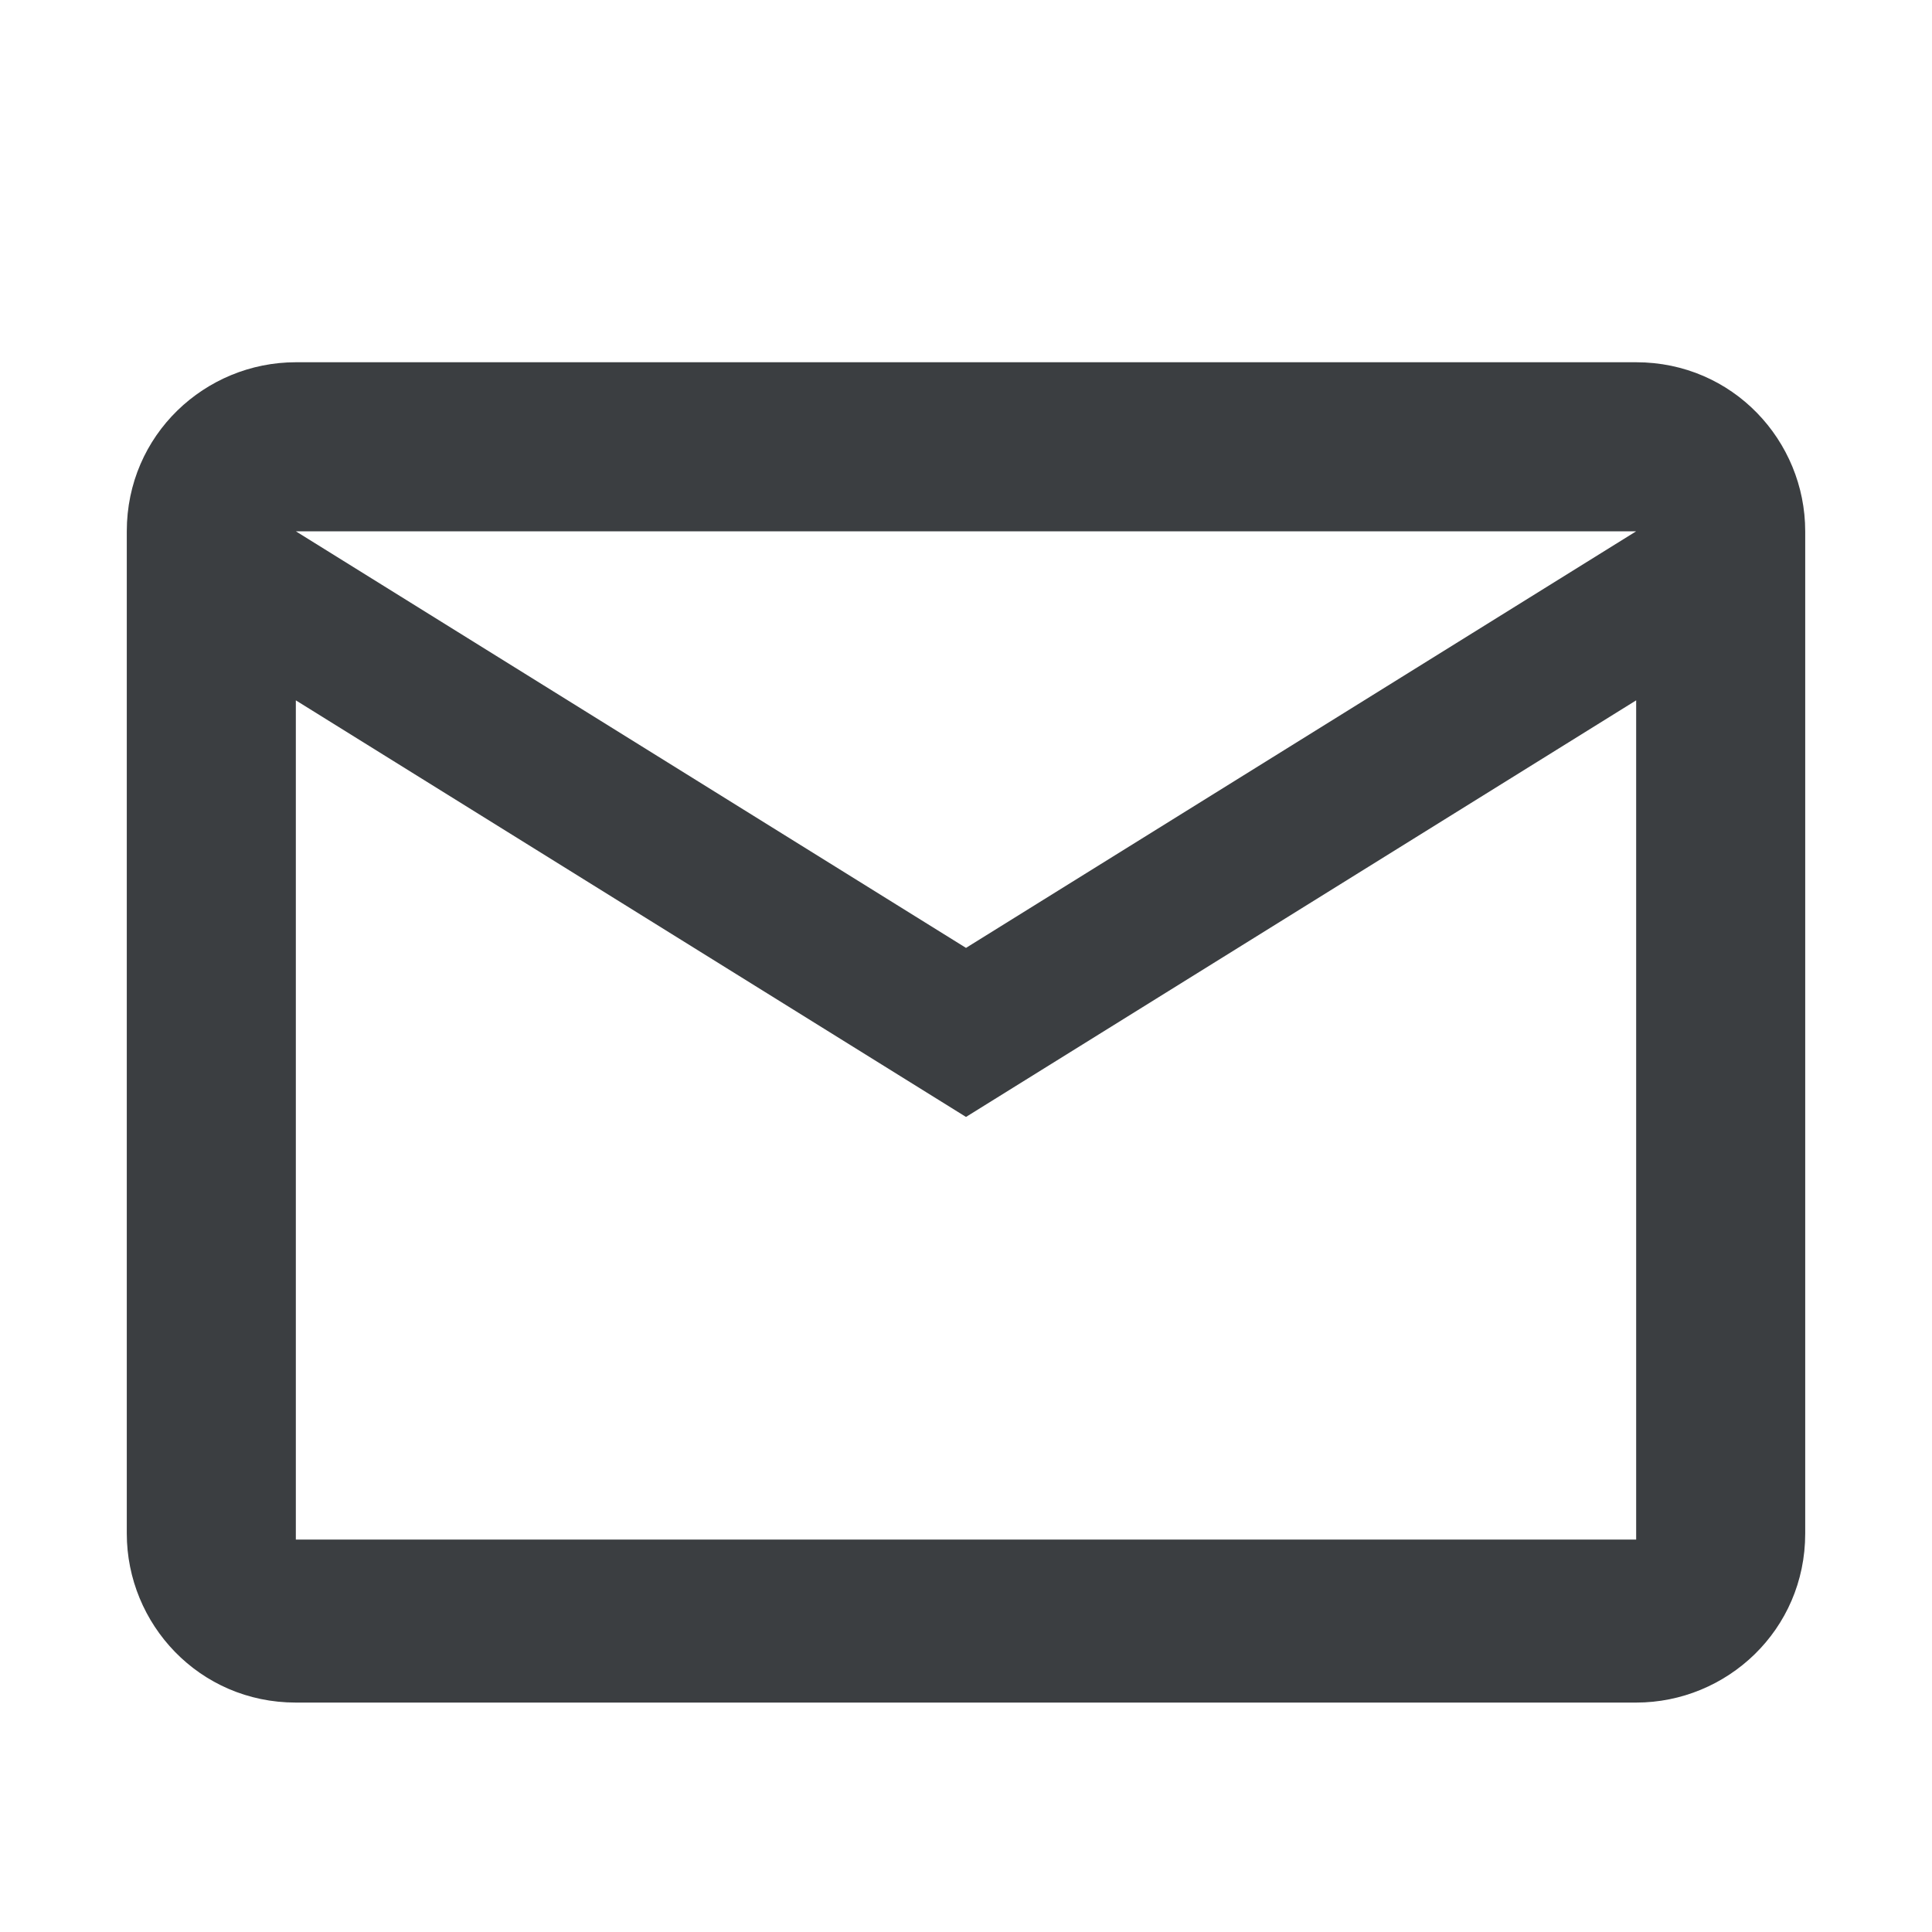
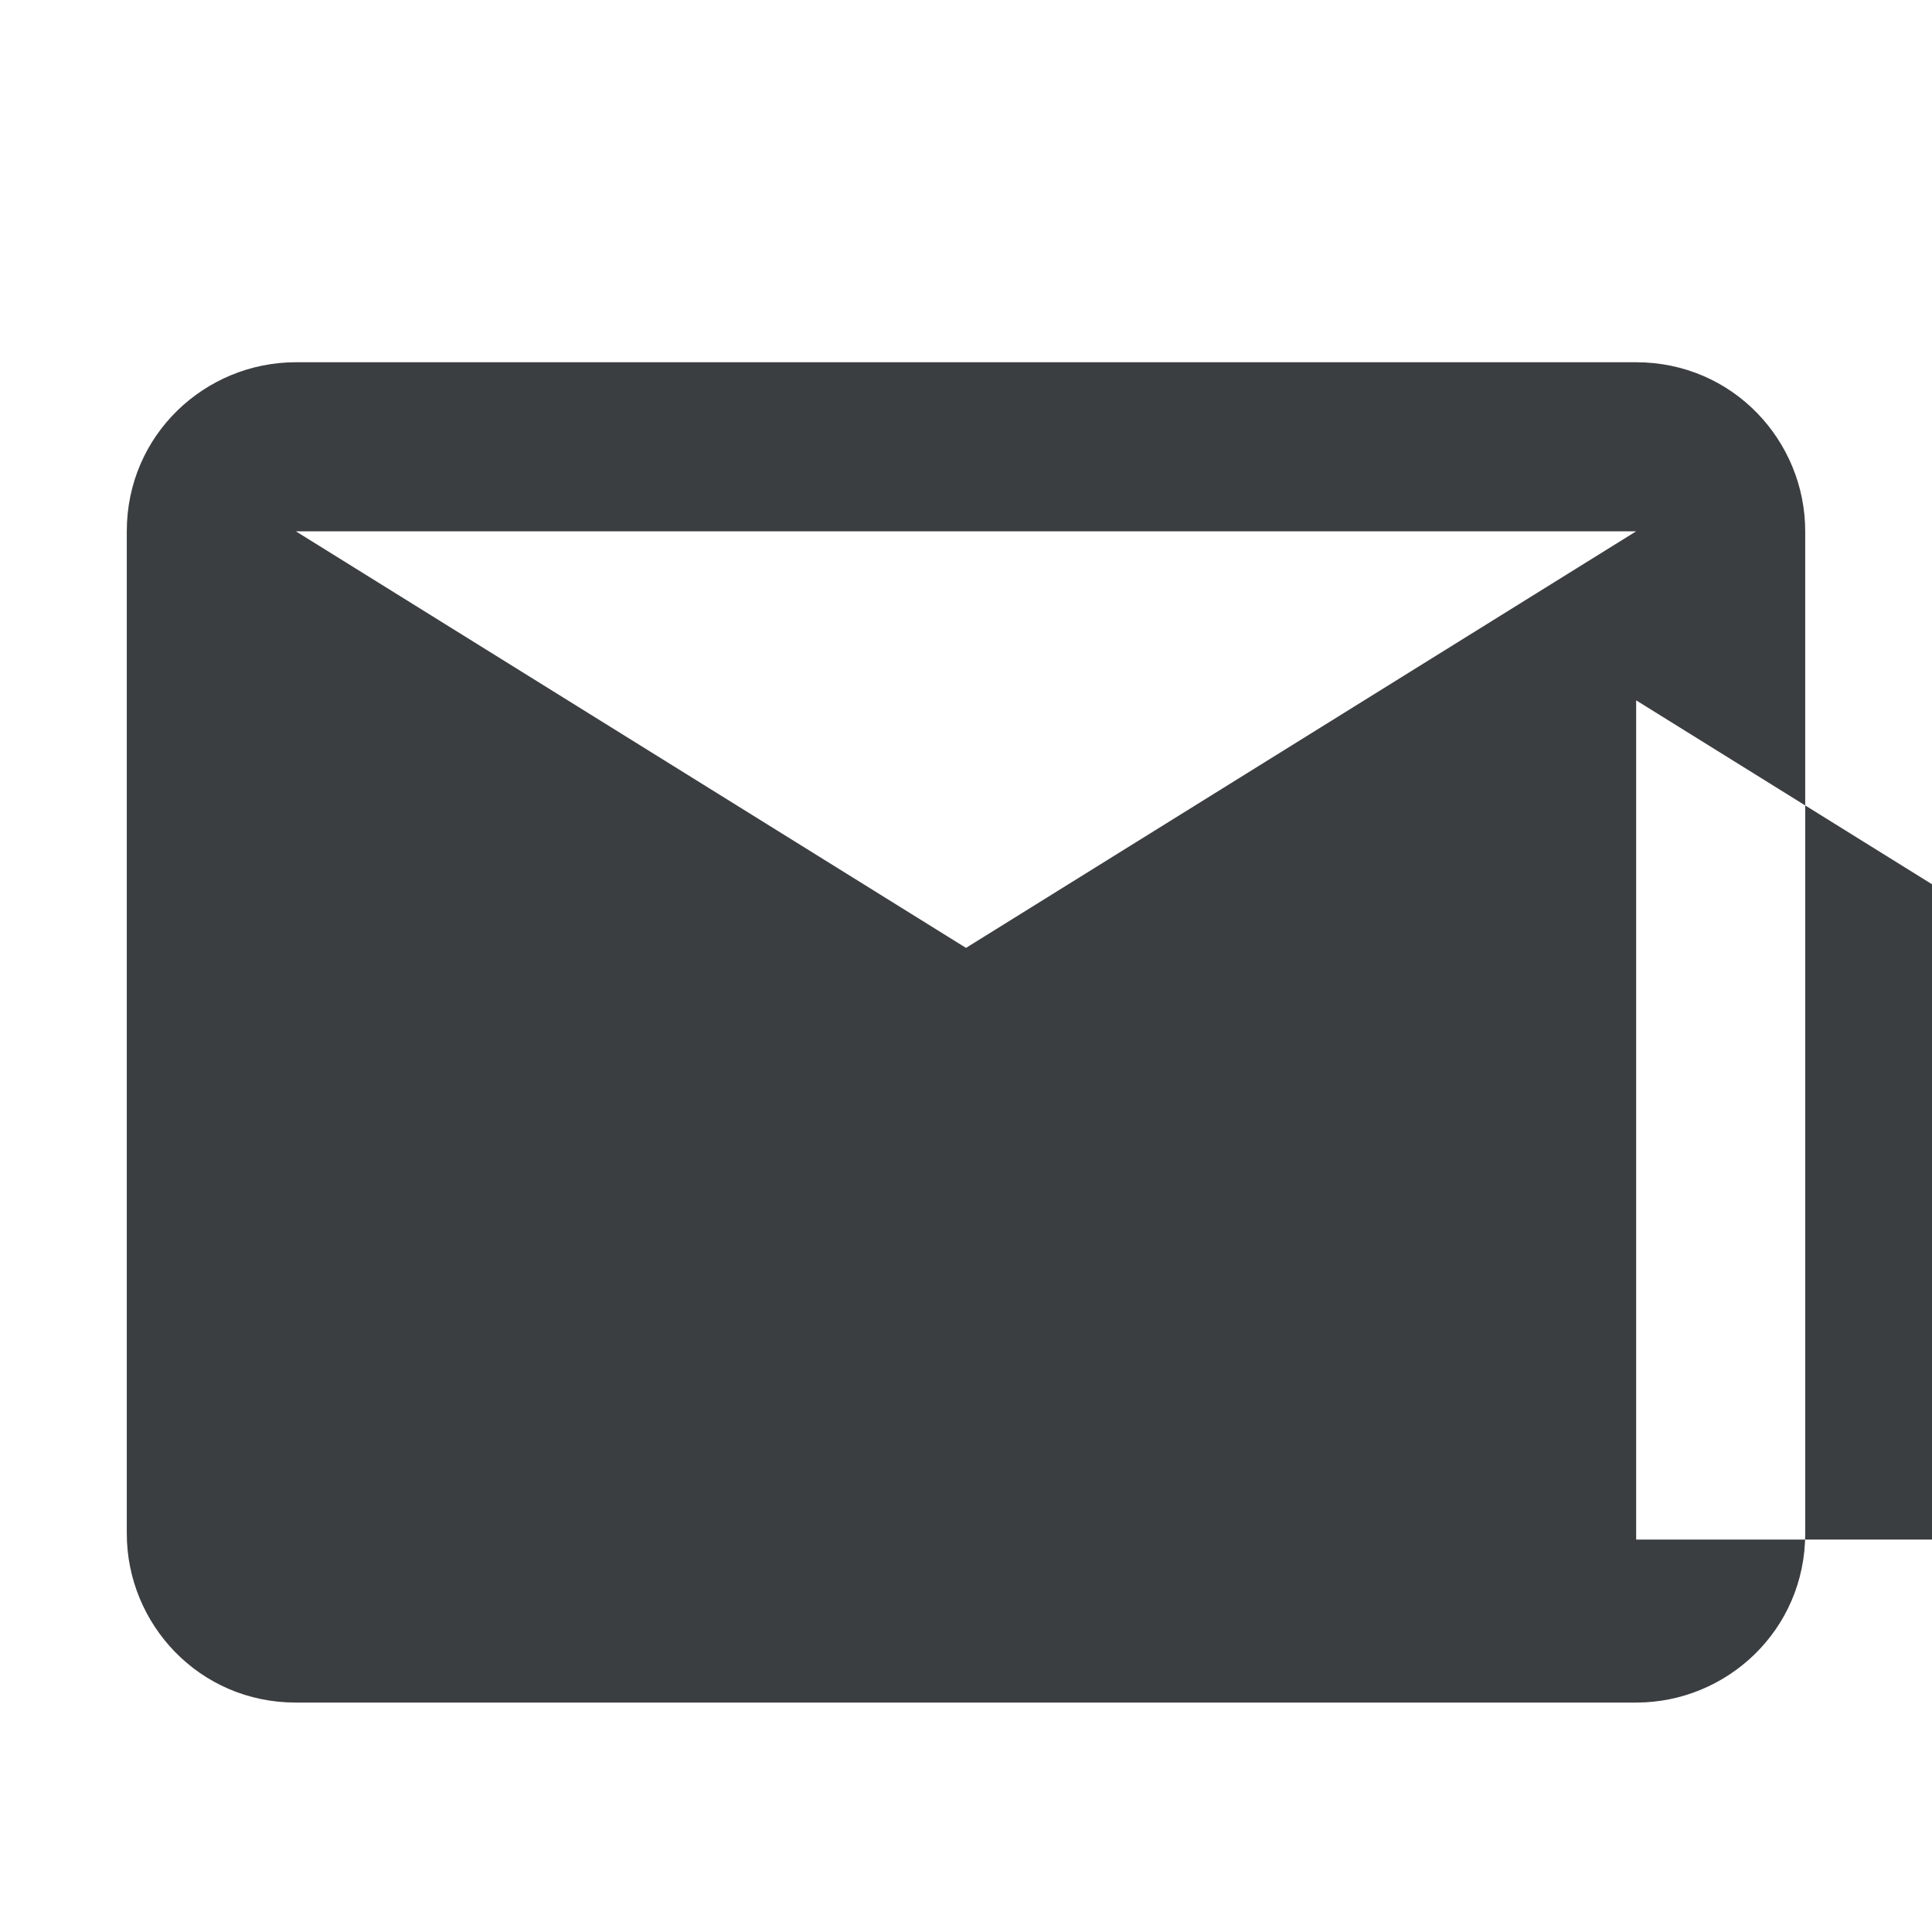
<svg xmlns="http://www.w3.org/2000/svg" id="_レイヤー_1" version="1.1" viewBox="0 0 32 32">
  <defs>
    <style>
      .st0 {
        fill: #3b3e41;
      }
    </style>
  </defs>
-   <path class="st0" d="M29.9,8.8c0-1.5-1.2-2.8-2.8-2.8H4.9c-1.5,0-2.8,1.2-2.8,2.8v16.6c0,1.5,1.2,2.8,2.8,2.8h22.2c1.5,0,2.8-1.2,2.8-2.8V8.8ZM27.1,8.8l-11.1,6.9-11.1-6.9s22.2,0,22.2,0ZM27.1,25.5H4.9v-13.9l11.1,6.9,11.1-6.9v13.9Z" />
+   <path class="st0" d="M29.9,8.8c0-1.5-1.2-2.8-2.8-2.8H4.9c-1.5,0-2.8,1.2-2.8,2.8v16.6c0,1.5,1.2,2.8,2.8,2.8h22.2c1.5,0,2.8-1.2,2.8-2.8V8.8ZM27.1,8.8l-11.1,6.9-11.1-6.9s22.2,0,22.2,0ZM27.1,25.5v-13.9l11.1,6.9,11.1-6.9v13.9Z" />
</svg>